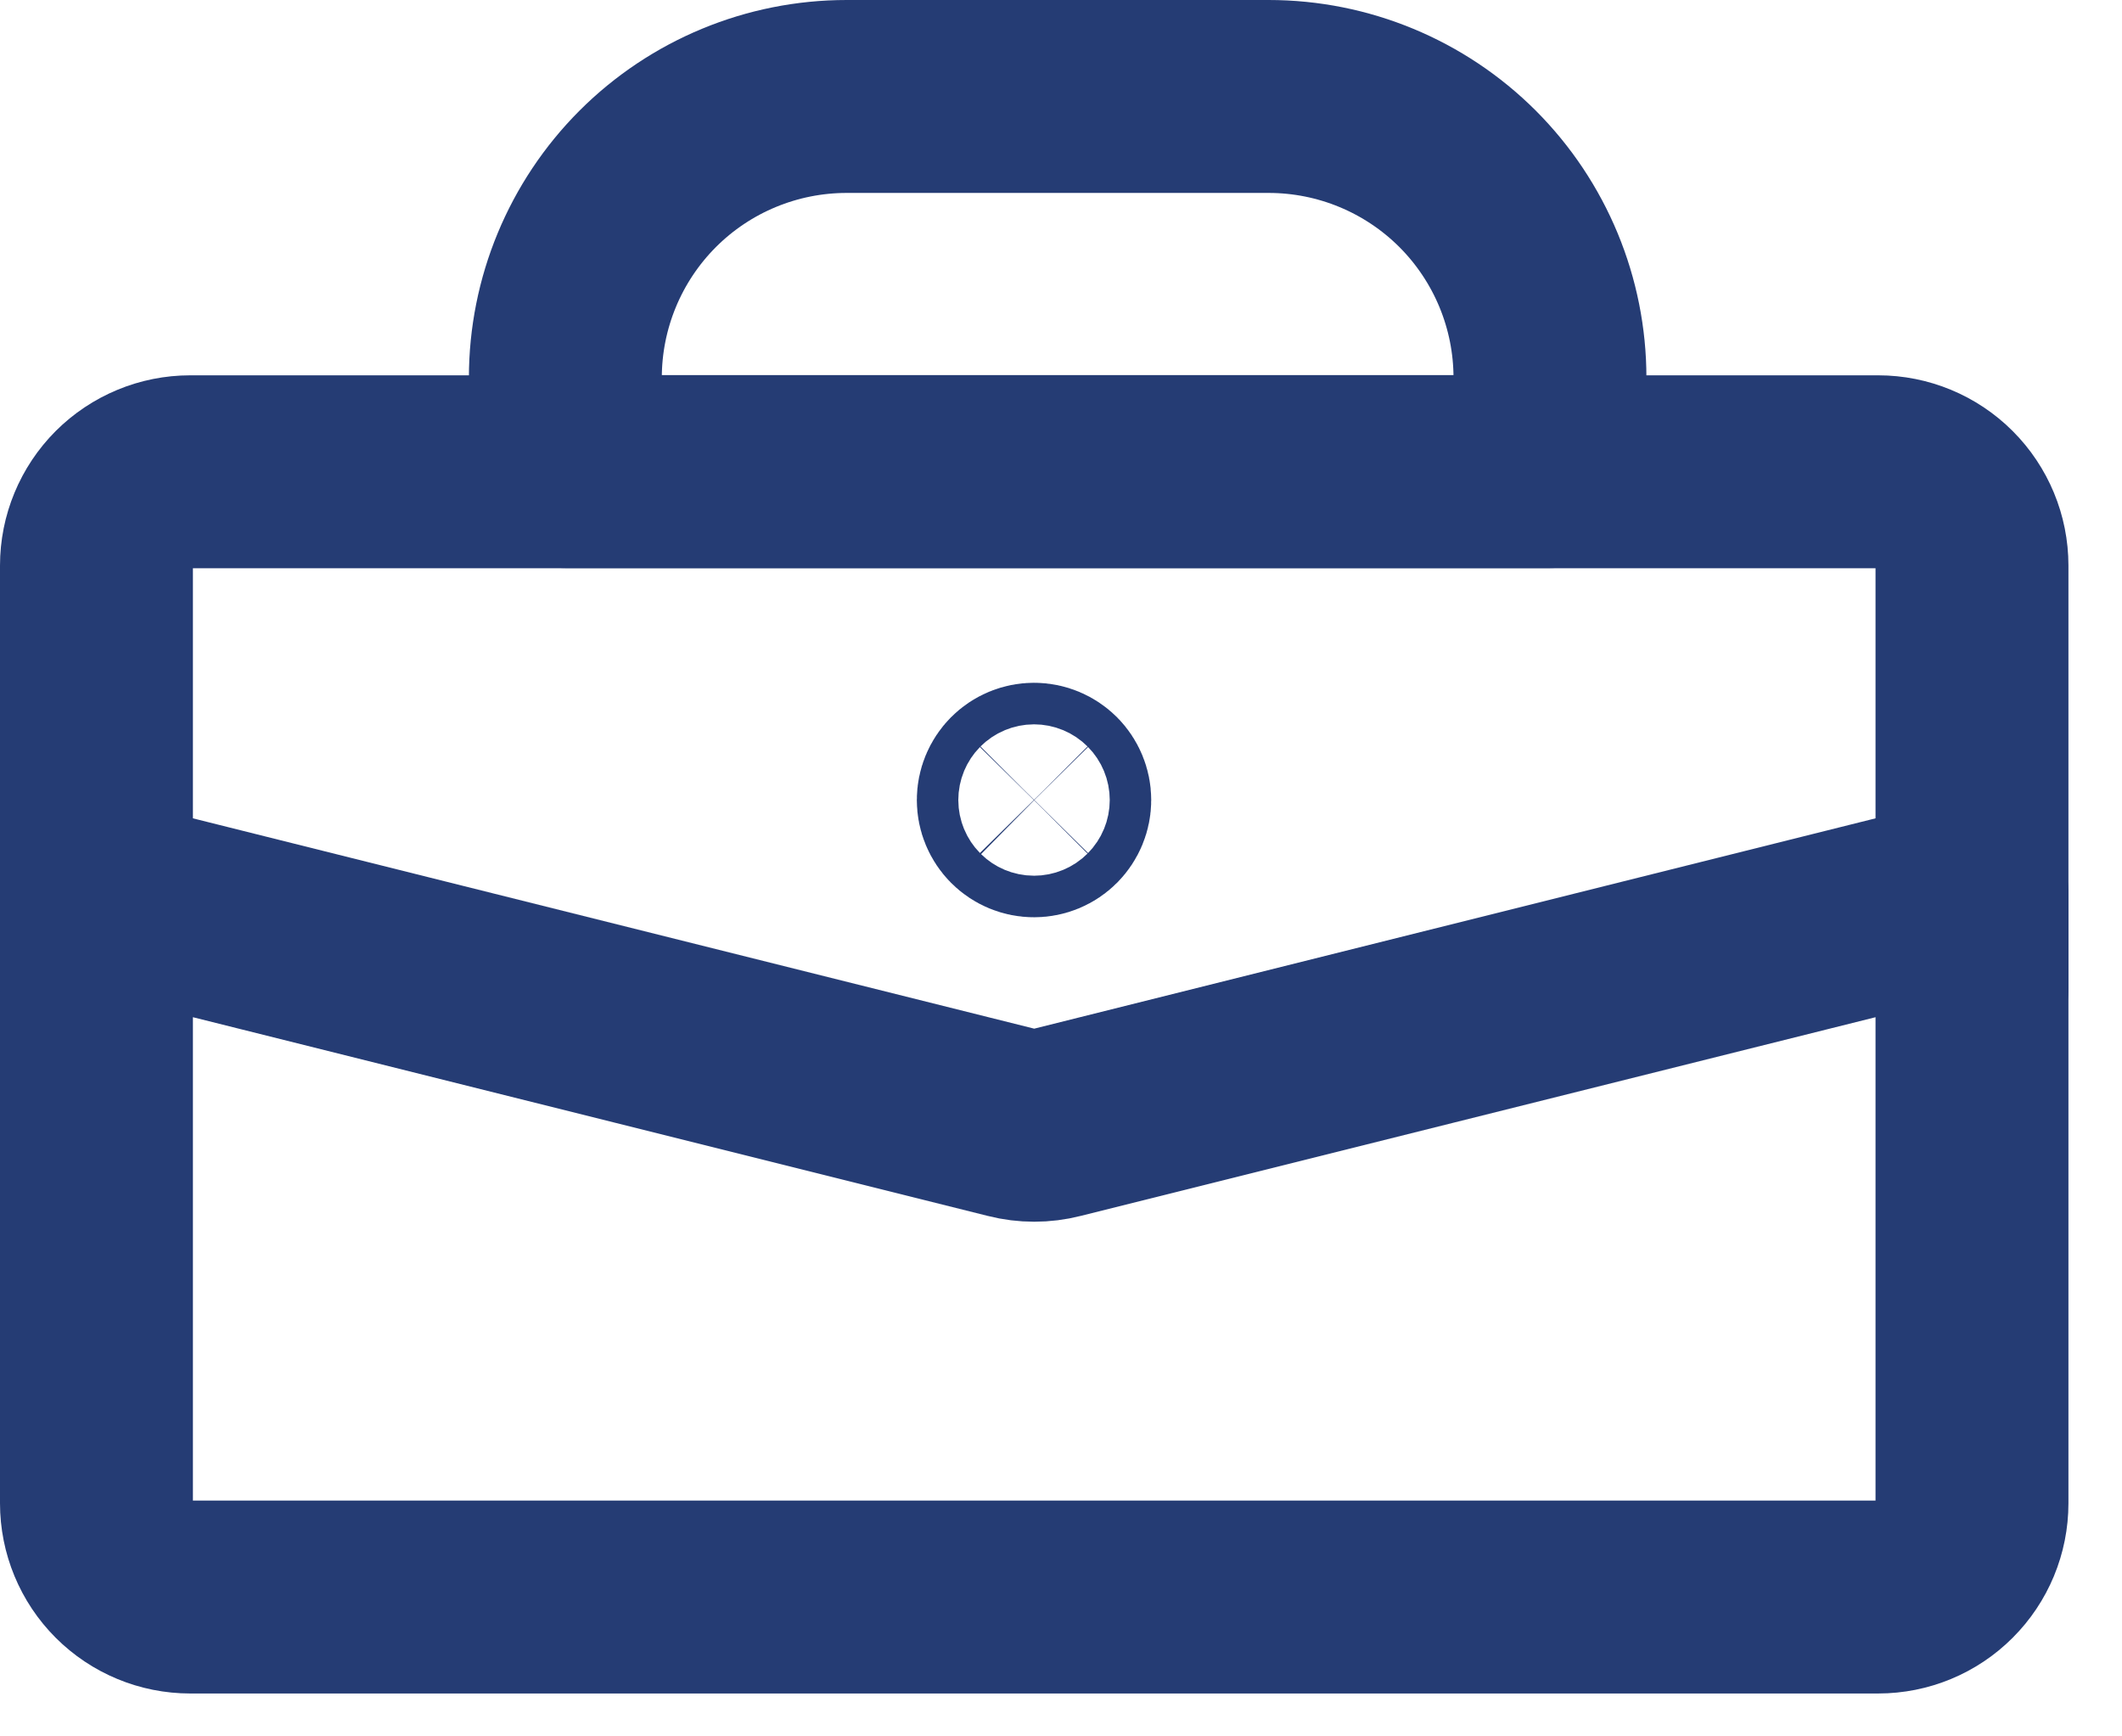
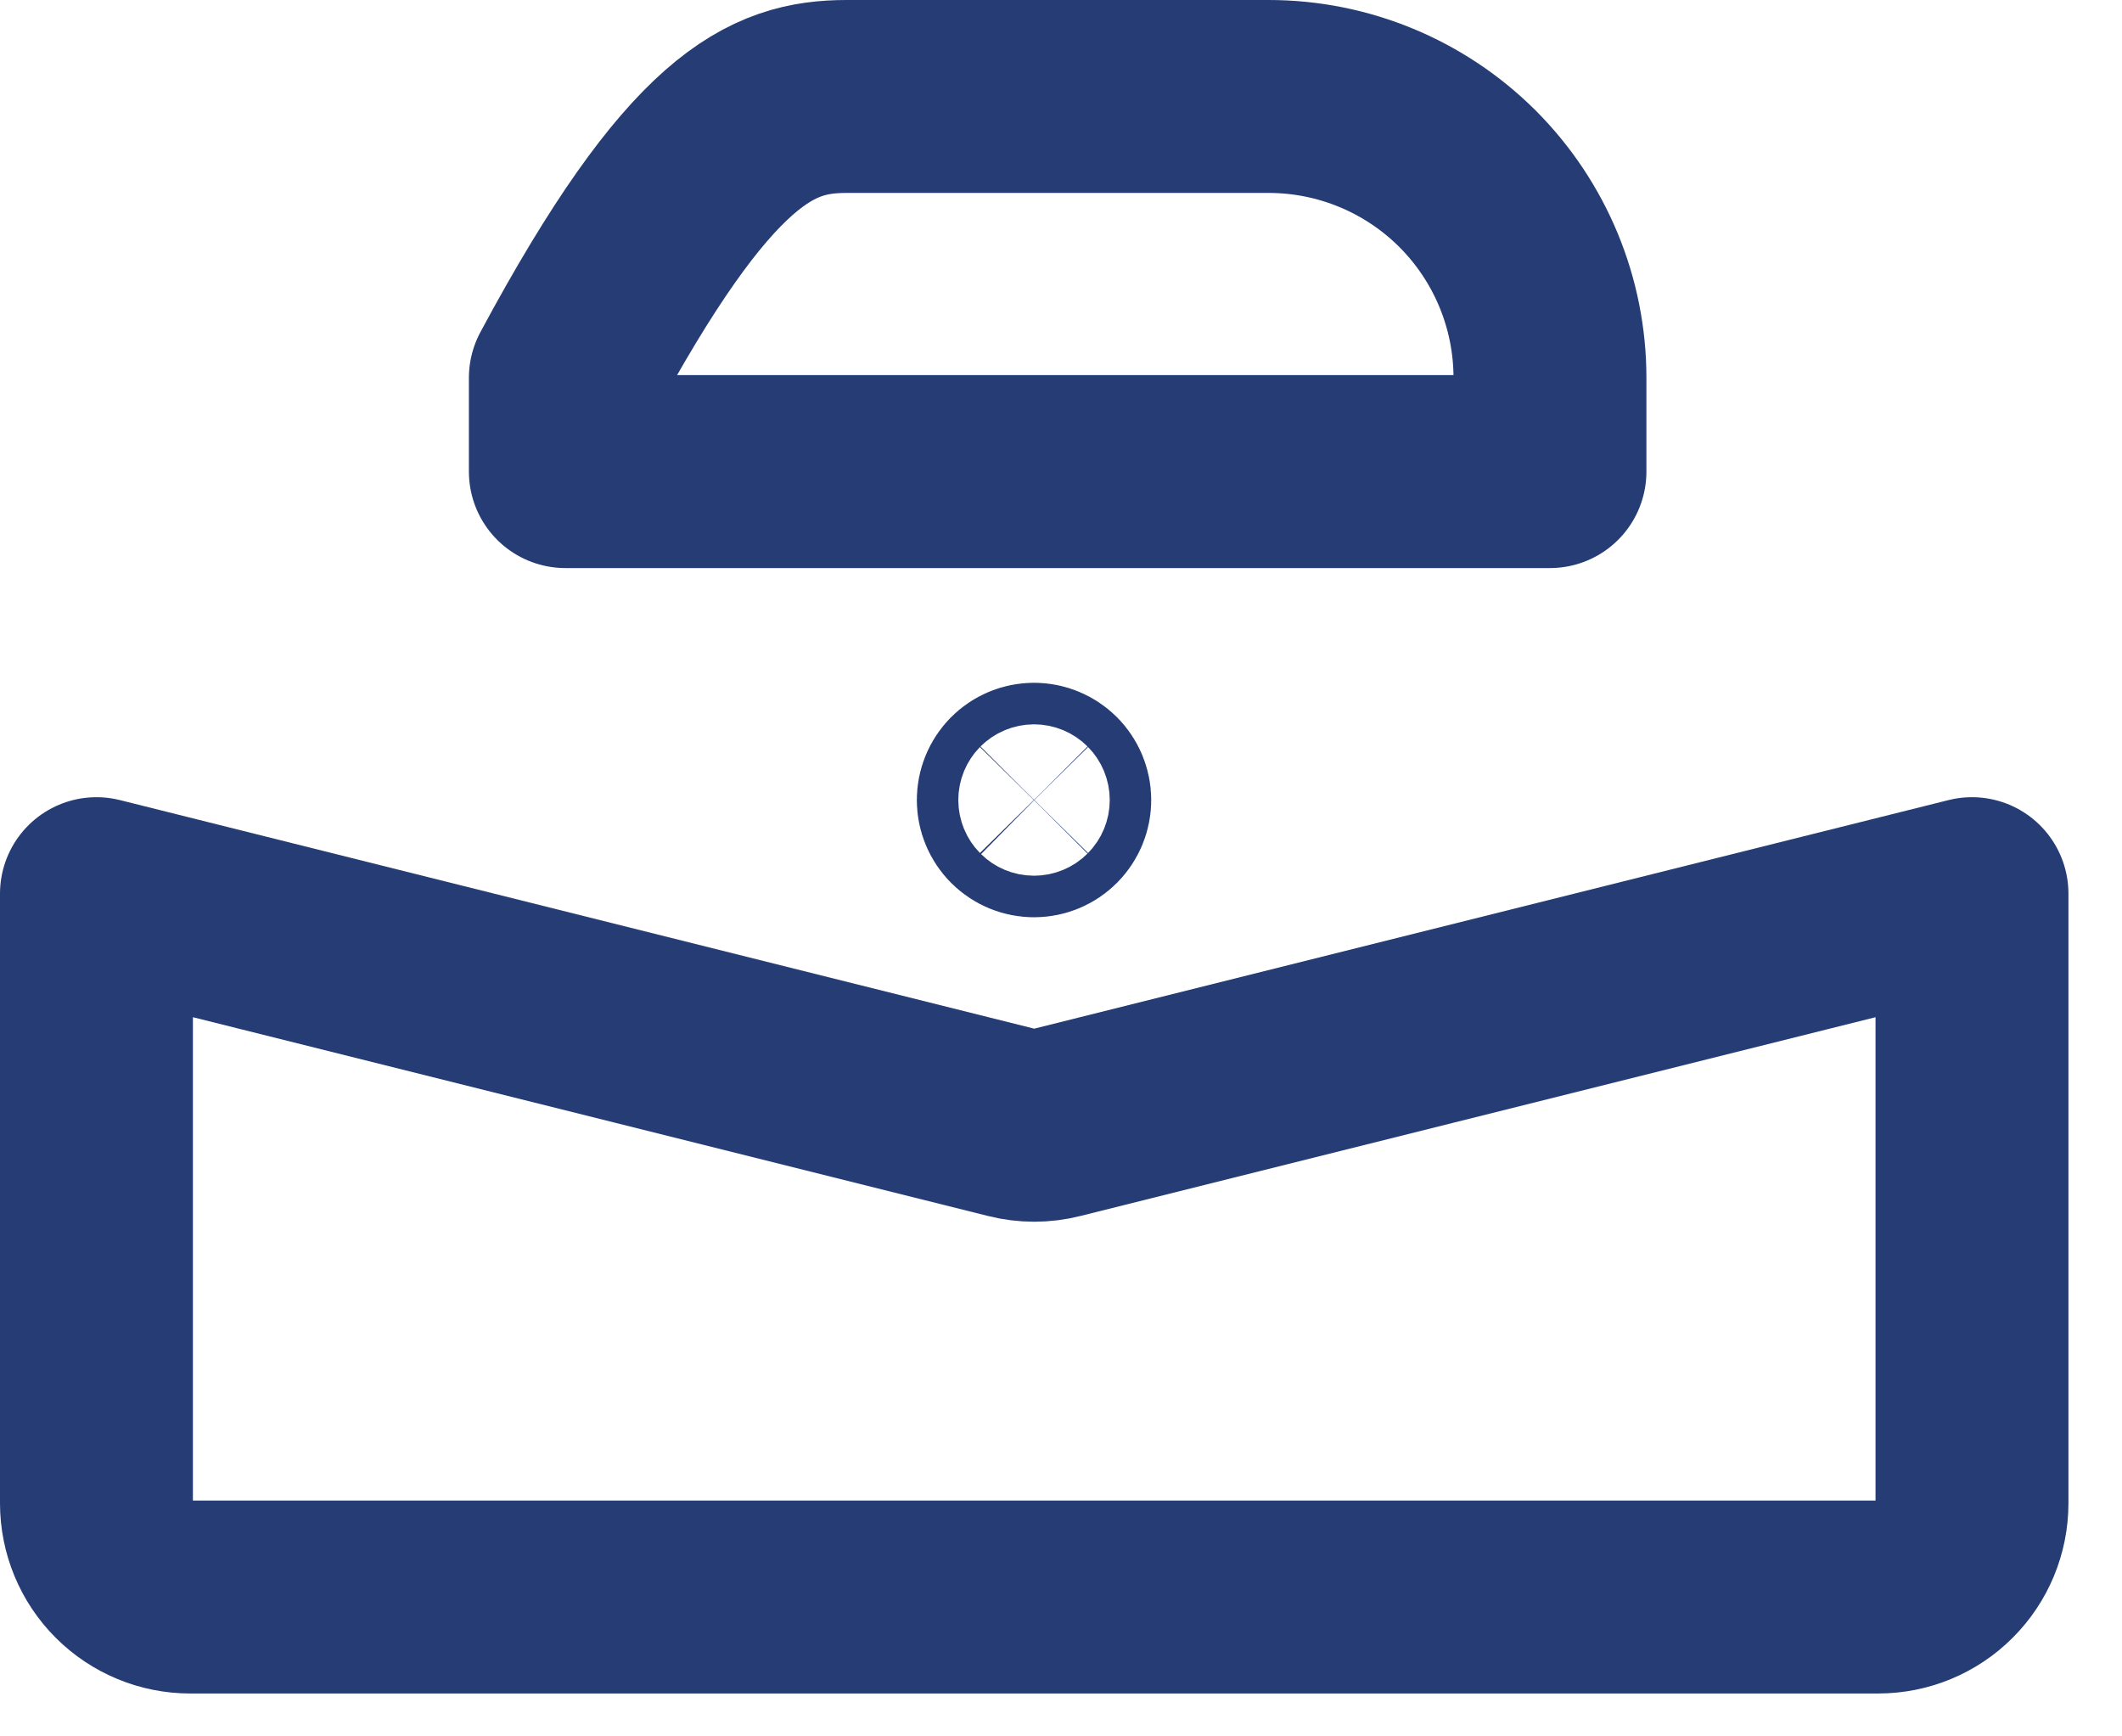
<svg xmlns="http://www.w3.org/2000/svg" width="33" height="27" viewBox="0 0 33 27" fill="none">
-   <path d="M8.792 5.875C8.792 4.715 9.253 3.602 10.073 2.781C10.893 1.961 12.006 1.5 13.167 1.5H19.729C20.89 1.5 22.002 1.961 22.823 2.781C23.643 3.602 24.104 4.715 24.104 5.875V7.333H8.792V5.875ZM1.5 13.896L15.73 17.453C15.962 17.512 16.205 17.512 16.437 17.453L30.667 13.896V23.375C30.667 23.762 30.513 24.133 30.239 24.406C29.966 24.68 29.595 24.833 29.208 24.833H2.958C2.572 24.833 2.201 24.68 1.927 24.406C1.654 24.133 1.5 23.762 1.5 23.375V13.896Z" stroke="#253C74" stroke-width="3" stroke-linecap="round" stroke-linejoin="round" />
-   <path d="M30.667 15.357V8.794C30.667 8.408 30.513 8.037 30.239 7.763C29.966 7.49 29.595 7.336 29.208 7.336H2.958C2.572 7.336 2.201 7.49 1.927 7.763C1.654 8.037 1.5 8.408 1.5 8.794V15.357" stroke="#253C74" stroke-width="3" stroke-linecap="round" stroke-linejoin="round" />
+   <path d="M8.792 5.875C10.893 1.961 12.006 1.5 13.167 1.5H19.729C20.89 1.5 22.002 1.961 22.823 2.781C23.643 3.602 24.104 4.715 24.104 5.875V7.333H8.792V5.875ZM1.5 13.896L15.73 17.453C15.962 17.512 16.205 17.512 16.437 17.453L30.667 13.896V23.375C30.667 23.762 30.513 24.133 30.239 24.406C29.966 24.68 29.595 24.833 29.208 24.833H2.958C2.572 24.833 2.201 24.68 1.927 24.406C1.654 24.133 1.5 23.762 1.5 23.375V13.896Z" stroke="#253C74" stroke-width="3" stroke-linecap="round" stroke-linejoin="round" />
  <path d="M16.081 12.117C16.166 12.117 16.248 12.152 16.309 12.212C16.369 12.273 16.403 12.355 16.403 12.44C16.403 12.526 16.369 12.607 16.309 12.668C16.248 12.729 16.167 12.763 16.081 12.763C15.995 12.763 15.913 12.729 15.852 12.668C15.792 12.607 15.758 12.526 15.758 12.44C15.758 12.355 15.792 12.273 15.852 12.212C15.913 12.151 15.995 12.117 16.081 12.117Z" stroke="#253C74" stroke-width="3" />
</svg>